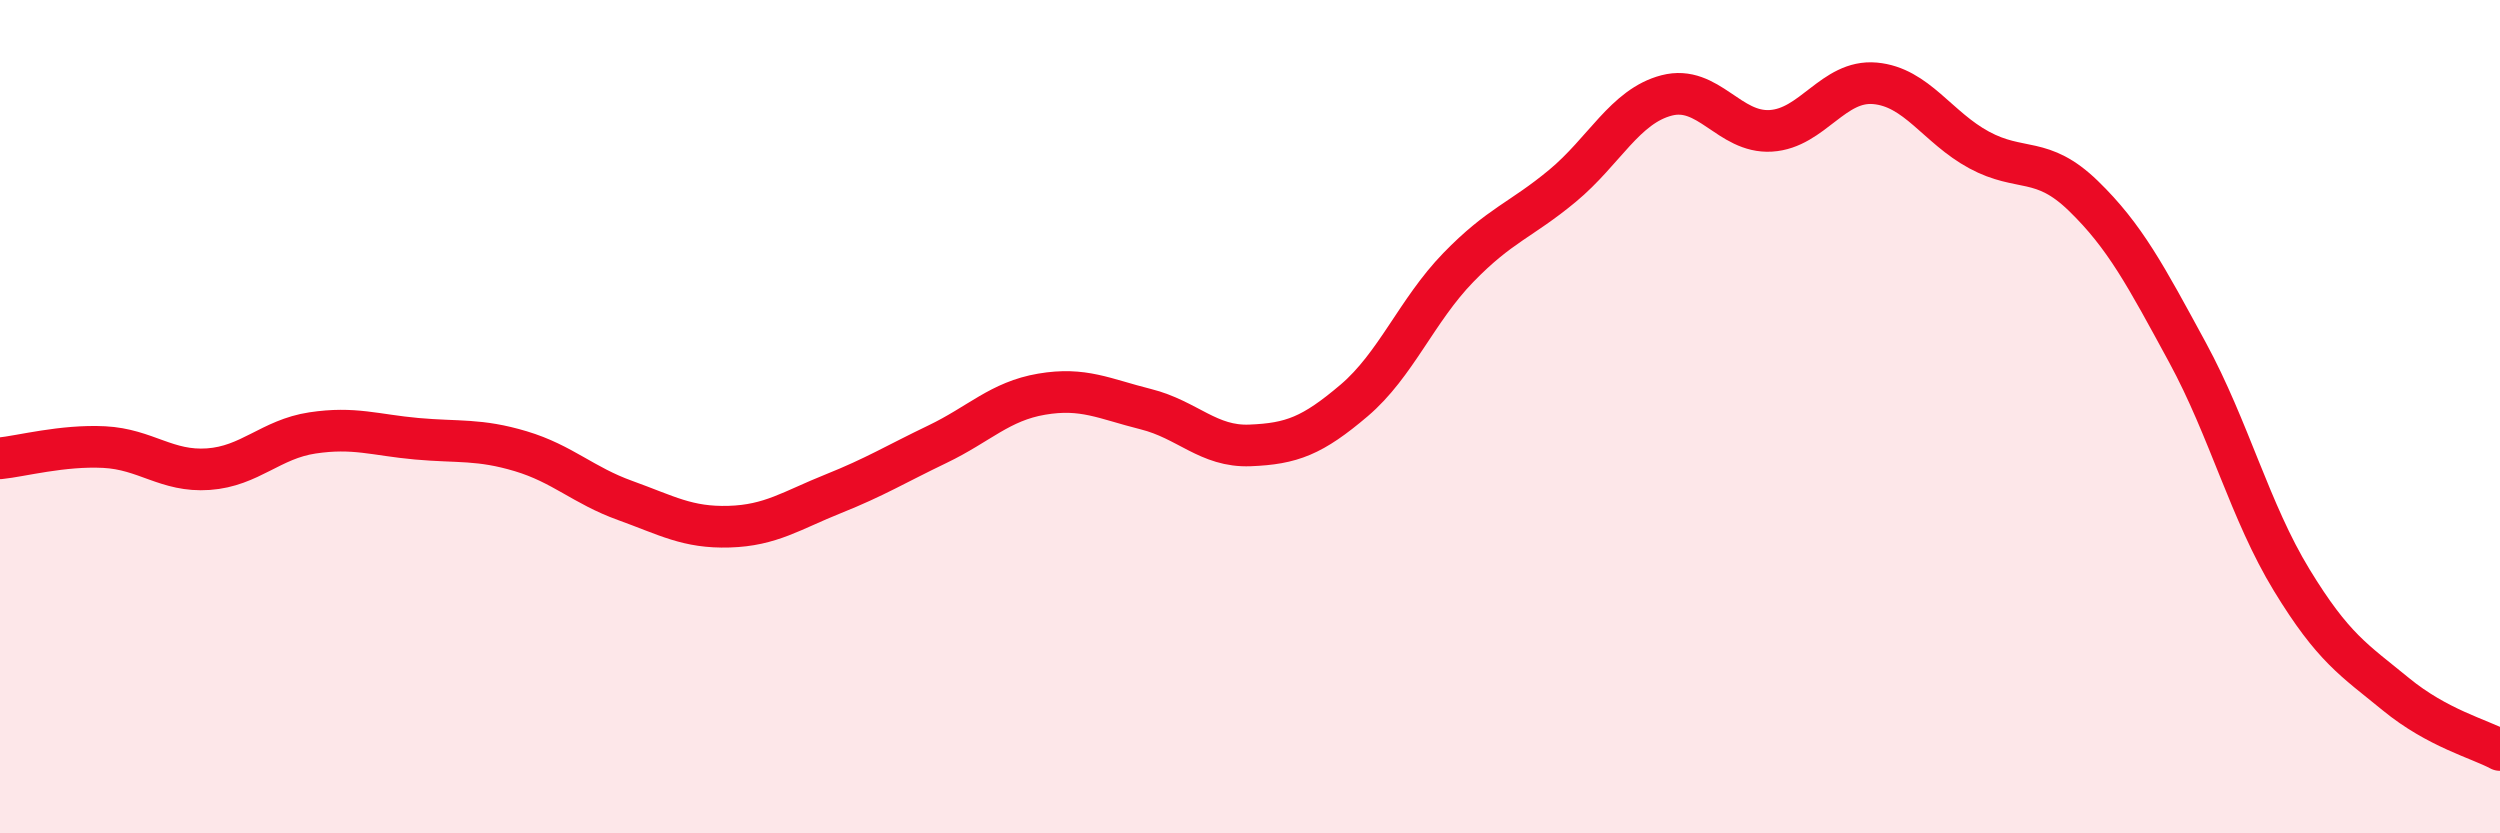
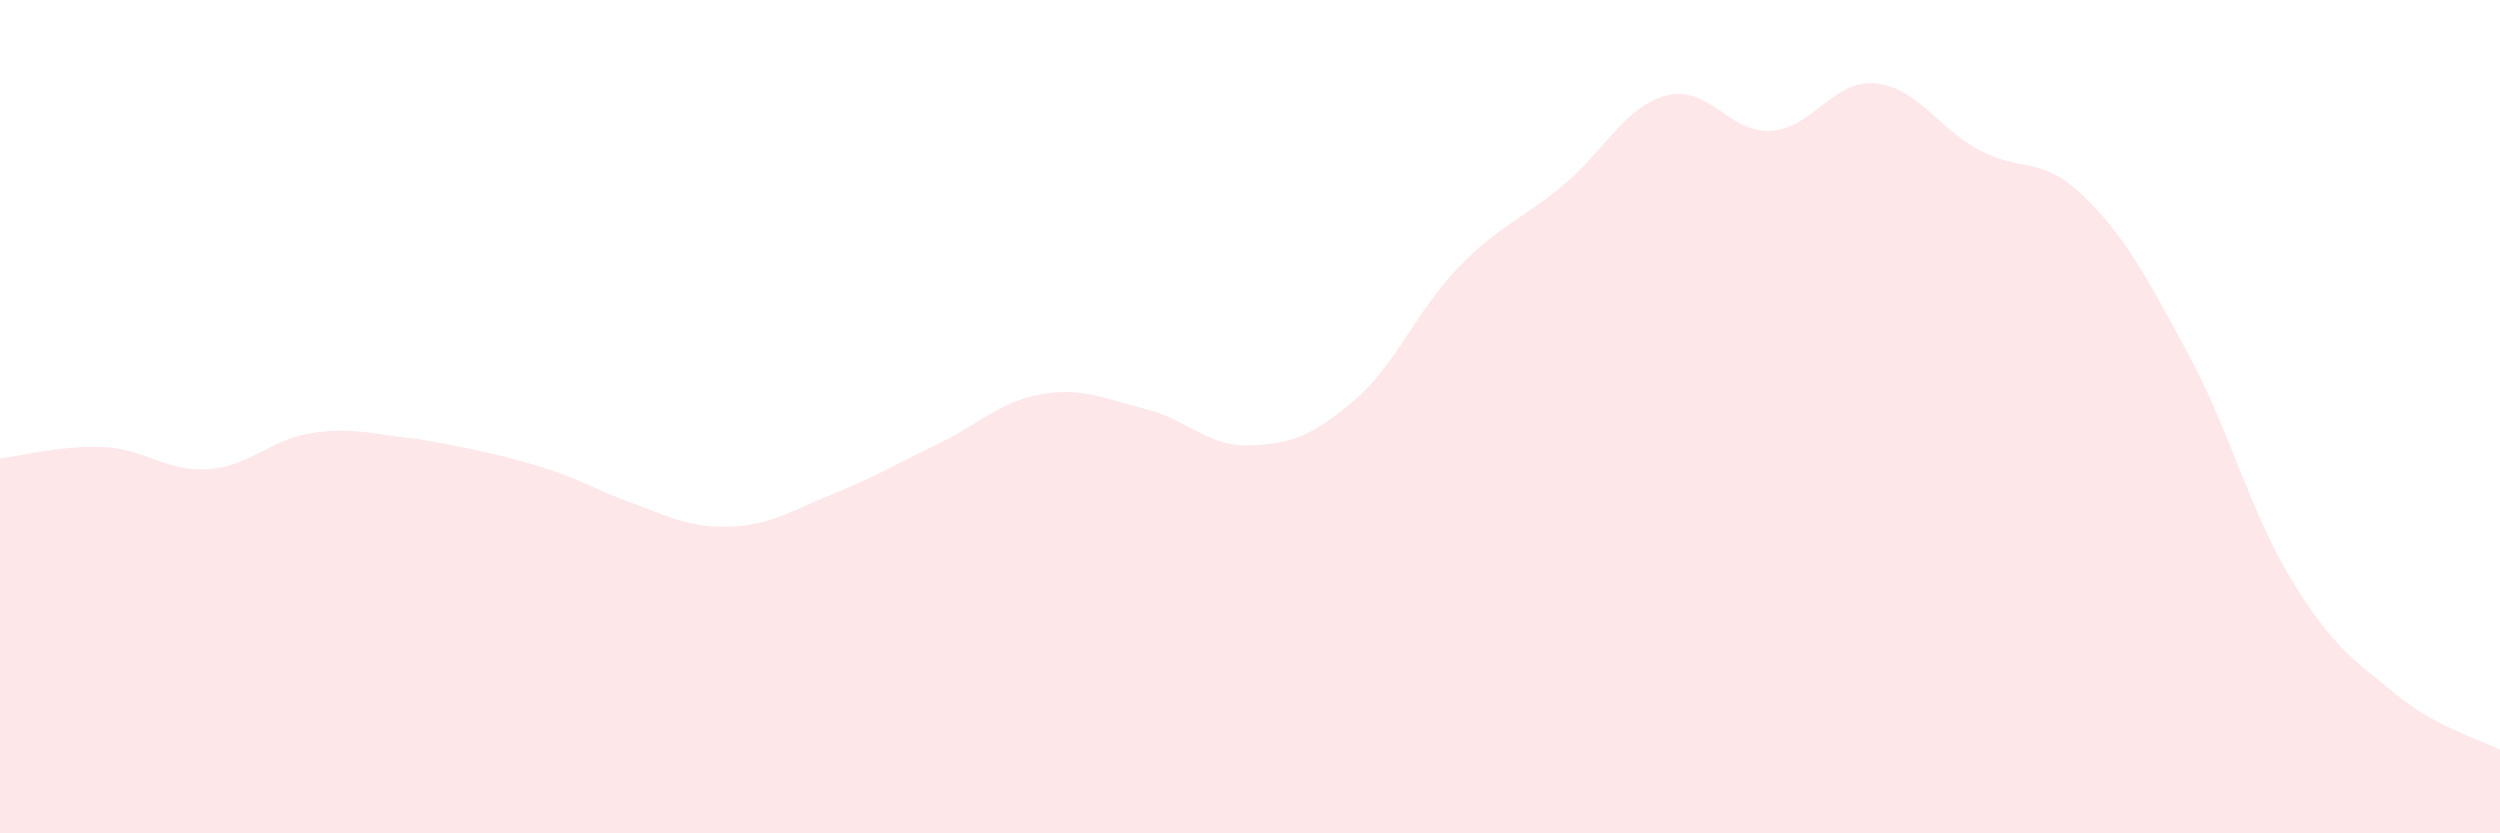
<svg xmlns="http://www.w3.org/2000/svg" width="60" height="20" viewBox="0 0 60 20">
-   <path d="M 0,11 C 0.5,10.95 1.5,10.68 2.5,10.73 C 3.5,10.78 4,11.33 5,11.26 C 6,11.19 6.5,10.54 7.5,10.39 C 8.5,10.24 9,10.44 10,10.53 C 11,10.62 11.5,10.53 12.5,10.83 C 13.5,11.13 14,11.65 15,12.01 C 16,12.37 16.5,12.67 17.5,12.64 C 18.5,12.61 19,12.25 20,11.85 C 21,11.45 21.5,11.14 22.5,10.66 C 23.5,10.18 24,9.63 25,9.46 C 26,9.29 26.5,9.57 27.5,9.82 C 28.5,10.07 29,10.73 30,10.69 C 31,10.65 31.5,10.46 32.5,9.61 C 33.5,8.76 34,7.45 35,6.42 C 36,5.39 36.5,5.29 37.5,4.46 C 38.5,3.63 39,2.55 40,2.29 C 41,2.03 41.5,3.2 42.5,3.14 C 43.5,3.08 44,1.91 45,2 C 46,2.09 46.5,3.06 47.5,3.6 C 48.5,4.14 49,3.73 50,4.7 C 51,5.67 51.5,6.62 52.5,8.46 C 53.5,10.3 54,12.28 55,13.92 C 56,15.56 56.5,15.84 57.5,16.66 C 58.5,17.48 59.5,17.73 60,18L60 20L0 20Z" fill="#EB0A25" opacity="0.1" stroke-linecap="round" stroke-linejoin="round" />
-   <path d="M 0,11 C 0.5,10.95 1.5,10.68 2.5,10.73 C 3.5,10.78 4,11.33 5,11.26 C 6,11.19 6.5,10.54 7.5,10.39 C 8.5,10.24 9,10.44 10,10.53 C 11,10.62 11.5,10.53 12.5,10.83 C 13.5,11.13 14,11.65 15,12.01 C 16,12.37 16.5,12.67 17.5,12.64 C 18.5,12.61 19,12.25 20,11.85 C 21,11.45 21.5,11.14 22.5,10.66 C 23.5,10.18 24,9.63 25,9.46 C 26,9.29 26.5,9.57 27.5,9.82 C 28.5,10.07 29,10.73 30,10.69 C 31,10.65 31.5,10.46 32.5,9.61 C 33.5,8.76 34,7.45 35,6.42 C 36,5.39 36.5,5.29 37.5,4.46 C 38.5,3.63 39,2.55 40,2.29 C 41,2.03 41.5,3.2 42.5,3.14 C 43.5,3.08 44,1.91 45,2 C 46,2.09 46.5,3.06 47.5,3.6 C 48.5,4.14 49,3.73 50,4.7 C 51,5.67 51.5,6.62 52.5,8.46 C 53.5,10.3 54,12.28 55,13.92 C 56,15.56 56.5,15.84 57.5,16.66 C 58.5,17.48 59.5,17.73 60,18" stroke="#EB0A25" stroke-width="1" fill="none" stroke-linecap="round" stroke-linejoin="round" />
+   <path d="M 0,11 C 0.5,10.95 1.5,10.68 2.5,10.73 C 3.5,10.78 4,11.33 5,11.26 C 6,11.19 6.5,10.54 7.5,10.39 C 8.5,10.24 9,10.44 10,10.53 C 13.5,11.13 14,11.65 15,12.01 C 16,12.37 16.5,12.67 17.5,12.64 C 18.5,12.61 19,12.25 20,11.85 C 21,11.45 21.5,11.14 22.5,10.66 C 23.5,10.18 24,9.63 25,9.46 C 26,9.29 26.5,9.57 27.5,9.82 C 28.5,10.07 29,10.73 30,10.69 C 31,10.65 31.5,10.46 32.5,9.61 C 33.5,8.76 34,7.45 35,6.42 C 36,5.39 36.5,5.29 37.5,4.46 C 38.5,3.63 39,2.55 40,2.29 C 41,2.03 41.5,3.2 42.5,3.14 C 43.5,3.08 44,1.91 45,2 C 46,2.09 46.5,3.06 47.5,3.6 C 48.5,4.14 49,3.73 50,4.7 C 51,5.67 51.5,6.62 52.5,8.46 C 53.5,10.3 54,12.28 55,13.92 C 56,15.56 56.5,15.84 57.5,16.66 C 58.5,17.48 59.5,17.73 60,18L60 20L0 20Z" fill="#EB0A25" opacity="0.1" stroke-linecap="round" stroke-linejoin="round" />
</svg>